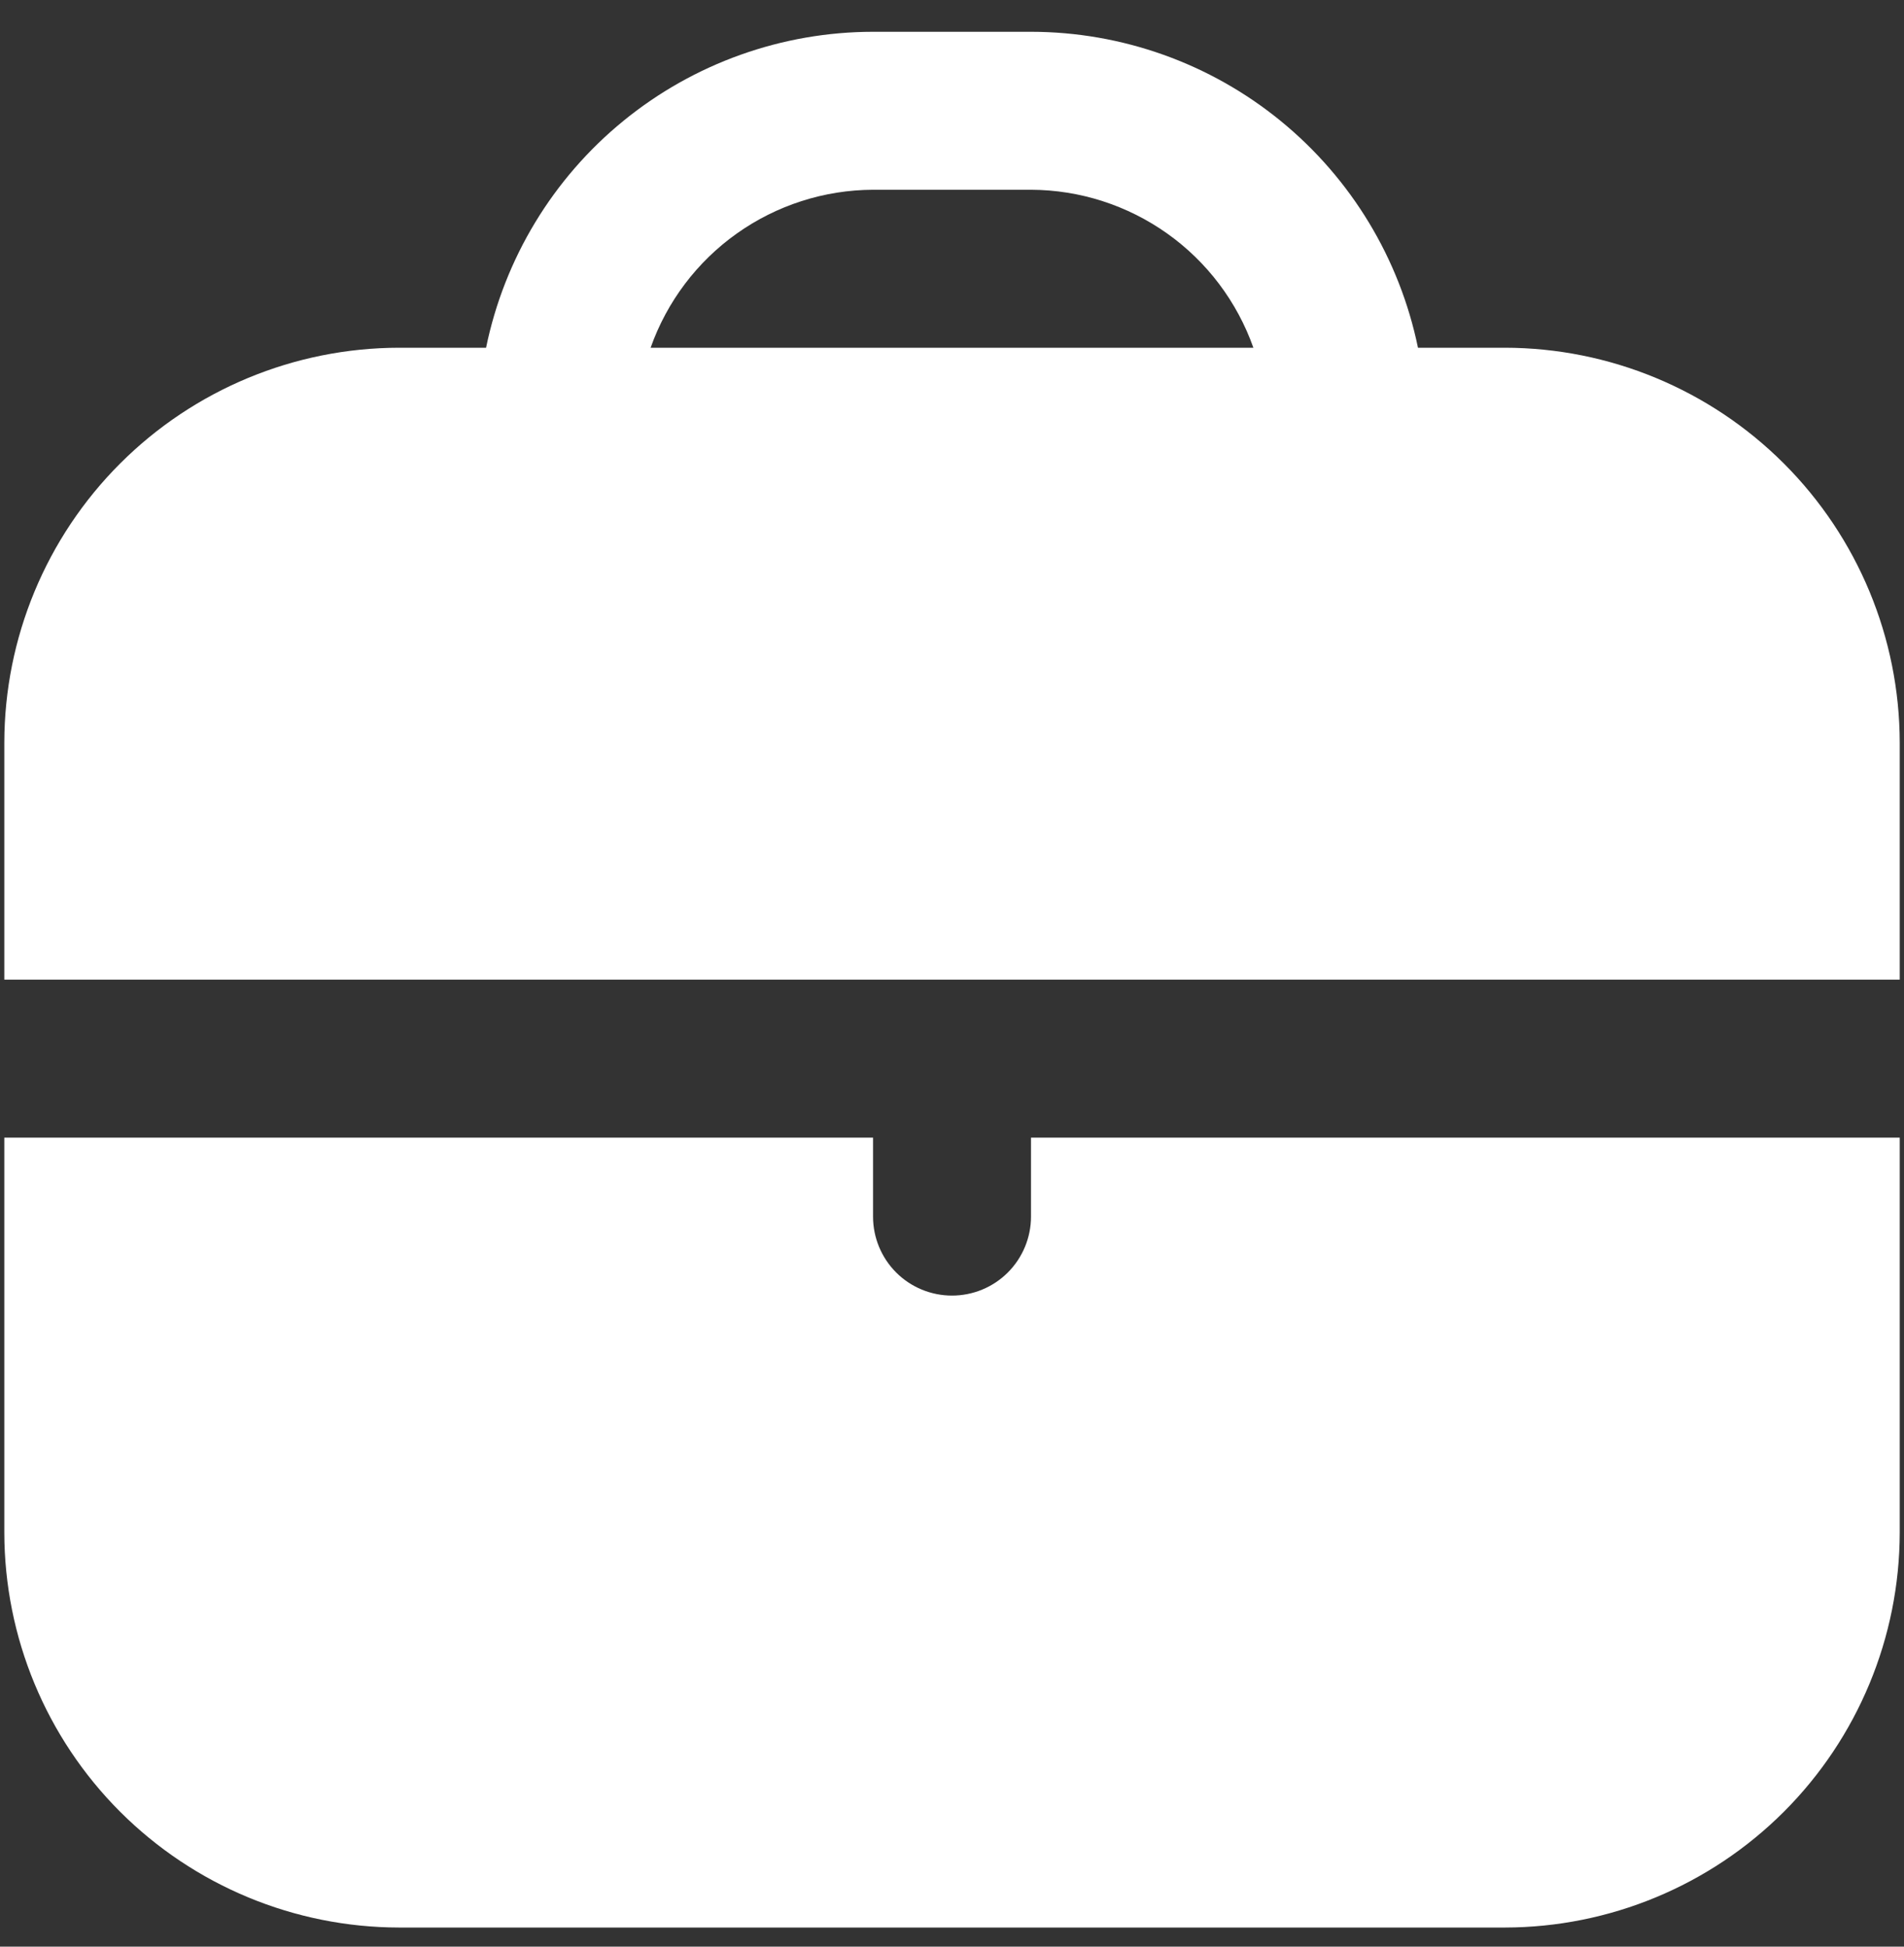
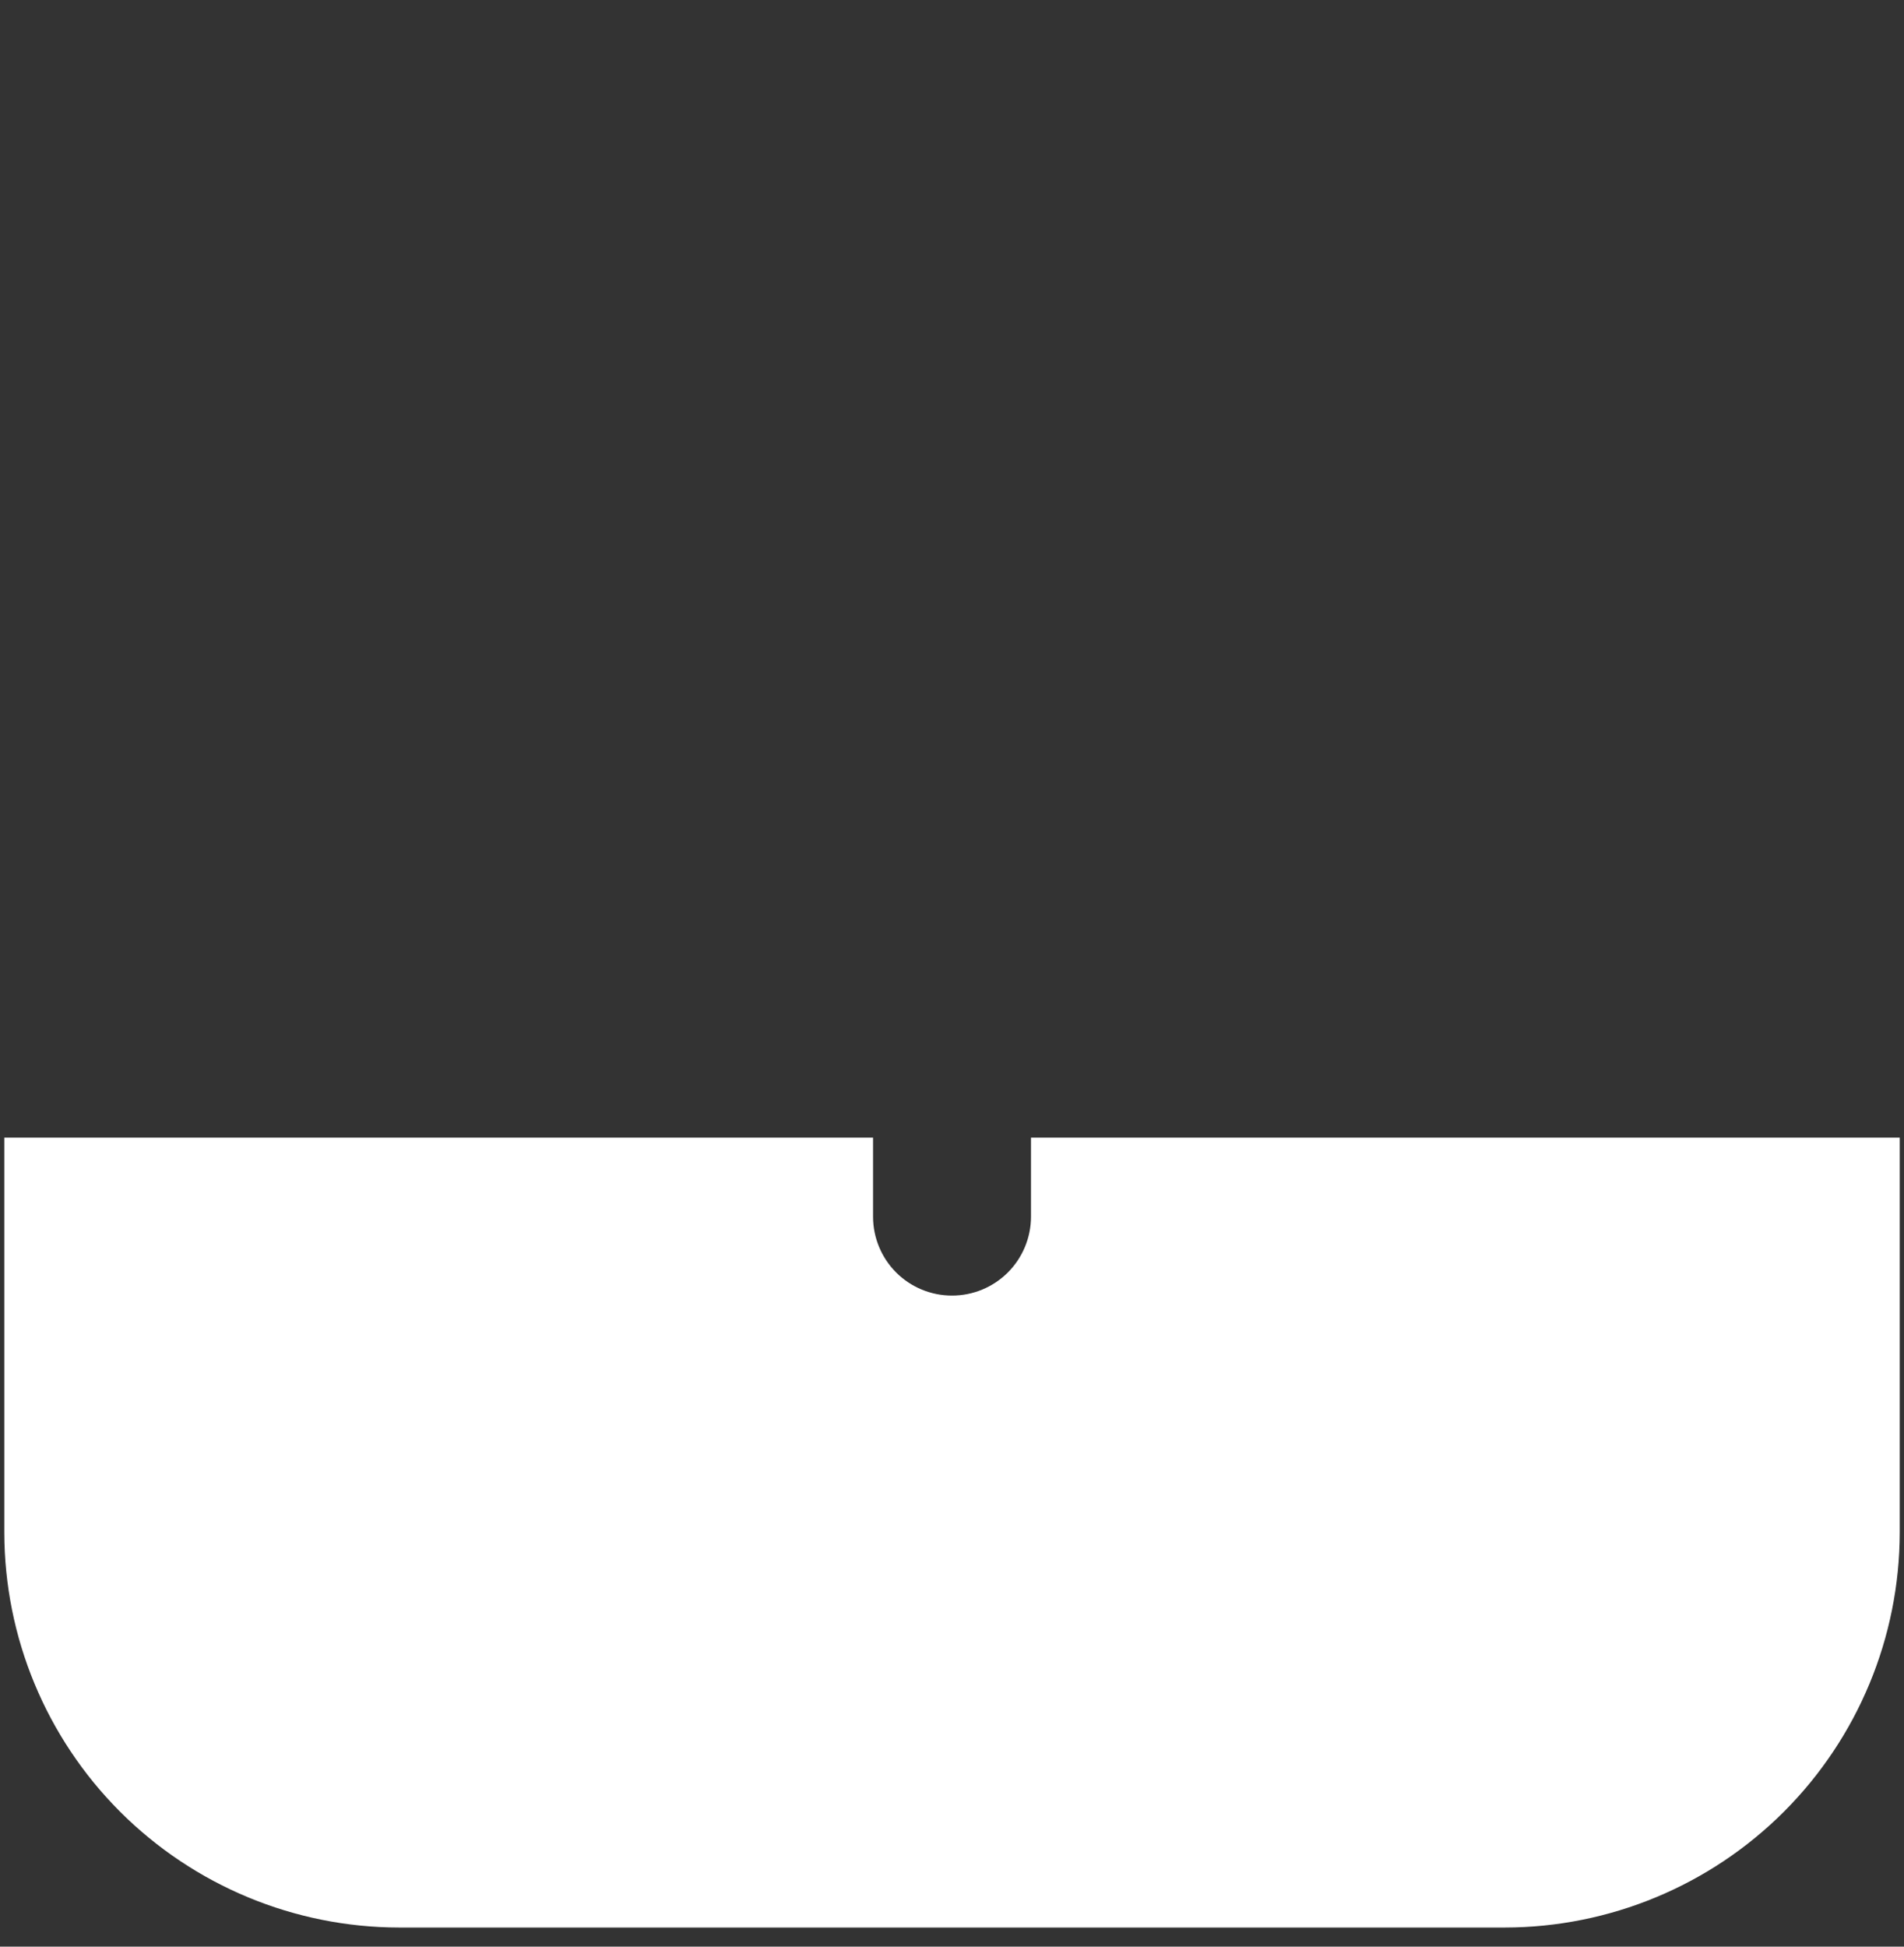
<svg xmlns="http://www.w3.org/2000/svg" width="45" height="46" viewBox="0 0 45 46" fill="none">
  <rect x="0" y="0" width="45" height="46" fill="#333333" stroke="none" />
  <g id="briefcase 2" clipPath="url(#clip0_2091_5380)">
-     <path id="Vector" d="M35.566 8.217H33.513C33.079 6.11 31.933 4.217 30.267 2.857C28.601 1.497 26.517 0.753 24.367 0.751L20.634 0.751C18.483 0.753 16.399 1.497 14.733 2.857C13.067 4.217 11.921 6.11 11.488 8.217H9.434C6.96 8.22 4.588 9.204 2.838 10.954C1.089 12.703 0.105 15.075 0.102 17.549L0.102 23.149H44.899V17.549C44.896 15.075 43.911 12.703 42.162 10.954C40.412 9.204 38.04 8.22 35.566 8.217ZM15.377 8.217C15.762 7.129 16.473 6.186 17.414 5.518C18.355 4.85 19.48 4.488 20.634 4.484H24.367C25.521 4.488 26.645 4.85 27.586 5.518C28.527 6.186 29.238 7.129 29.623 8.217H15.377Z" fill="white" />
    <path id="Vector_2" d="M24.367 28.749C24.367 29.244 24.17 29.718 23.82 30.069C23.47 30.419 22.995 30.615 22.5 30.615C22.005 30.615 21.53 30.419 21.18 30.069C20.83 29.718 20.634 29.244 20.634 28.749V26.882H0.102V36.215C0.105 38.689 1.089 41.061 2.838 42.811C4.588 44.56 6.96 45.545 9.434 45.548H35.566C38.04 45.545 40.412 44.56 42.162 42.811C43.911 41.061 44.896 38.689 44.899 36.215V26.882H24.367V28.749Z" fill="white" />
  </g>
  <defs>
    <clipPath id="clip0_2091_5380">
-       <rect width="44.797" height="44.797" fill="white" transform="translate(0.102 0.751)" />
-     </clipPath>
+       </clipPath>
  </defs>
</svg>